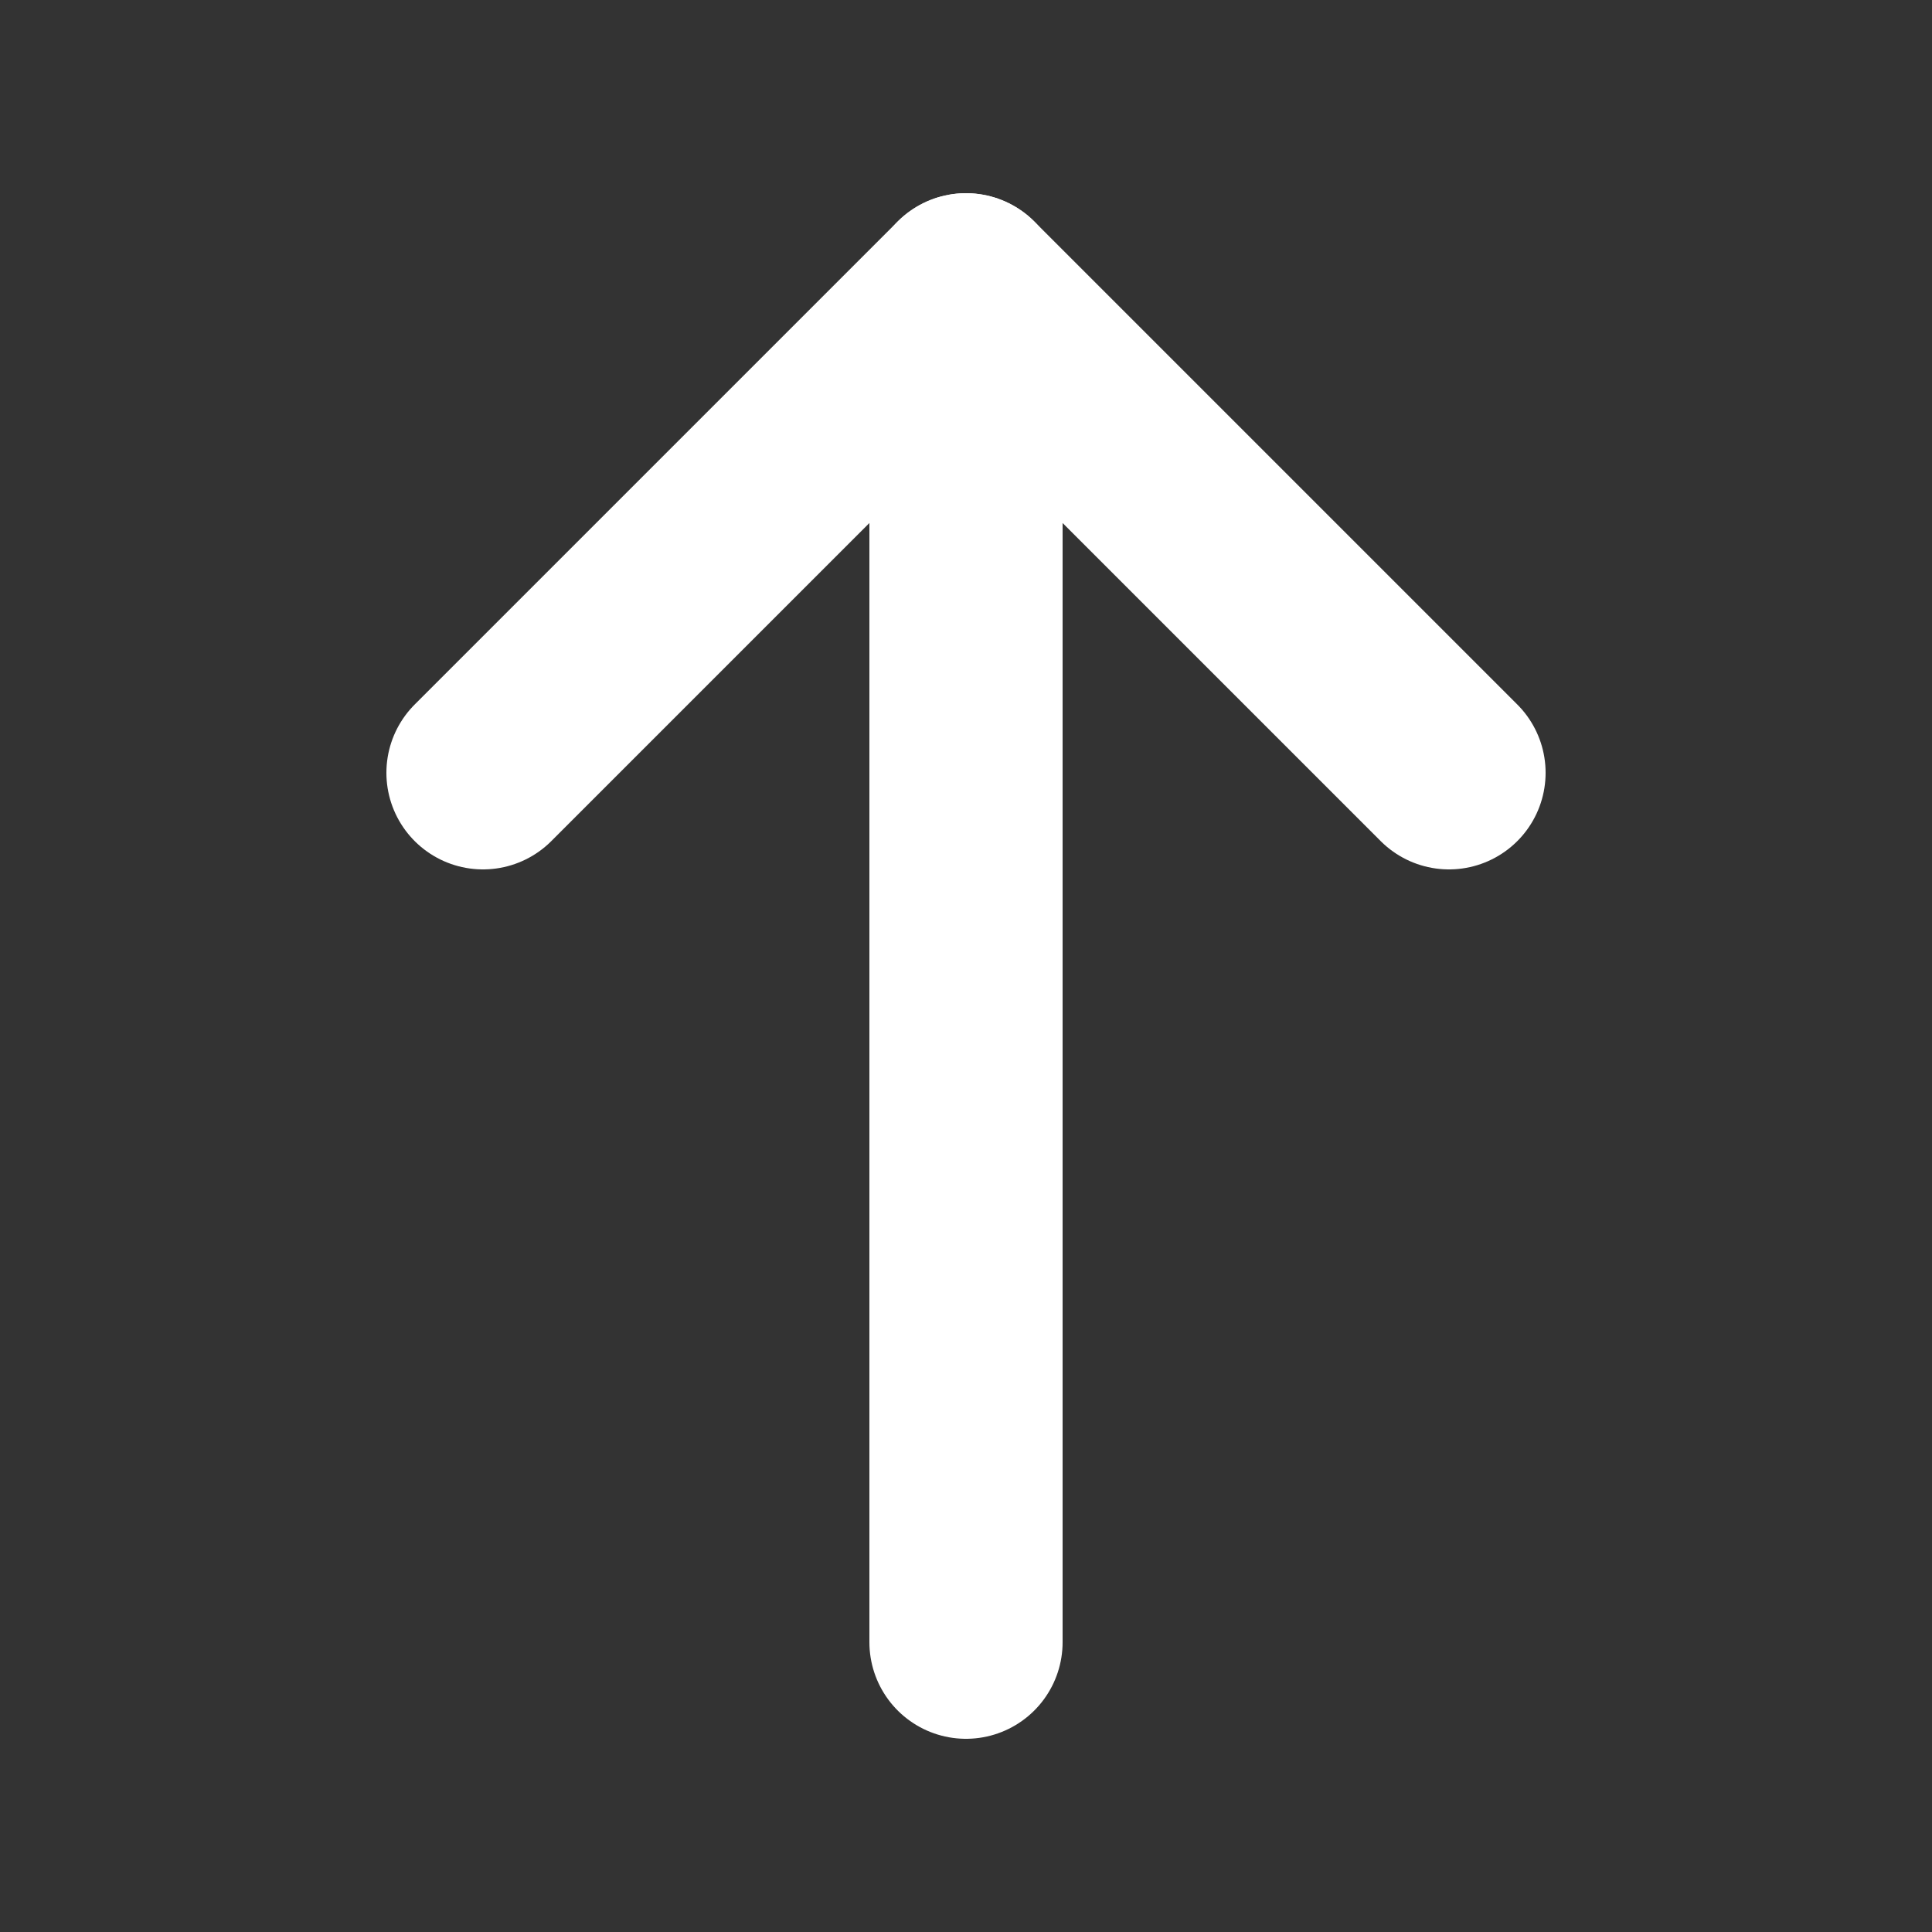
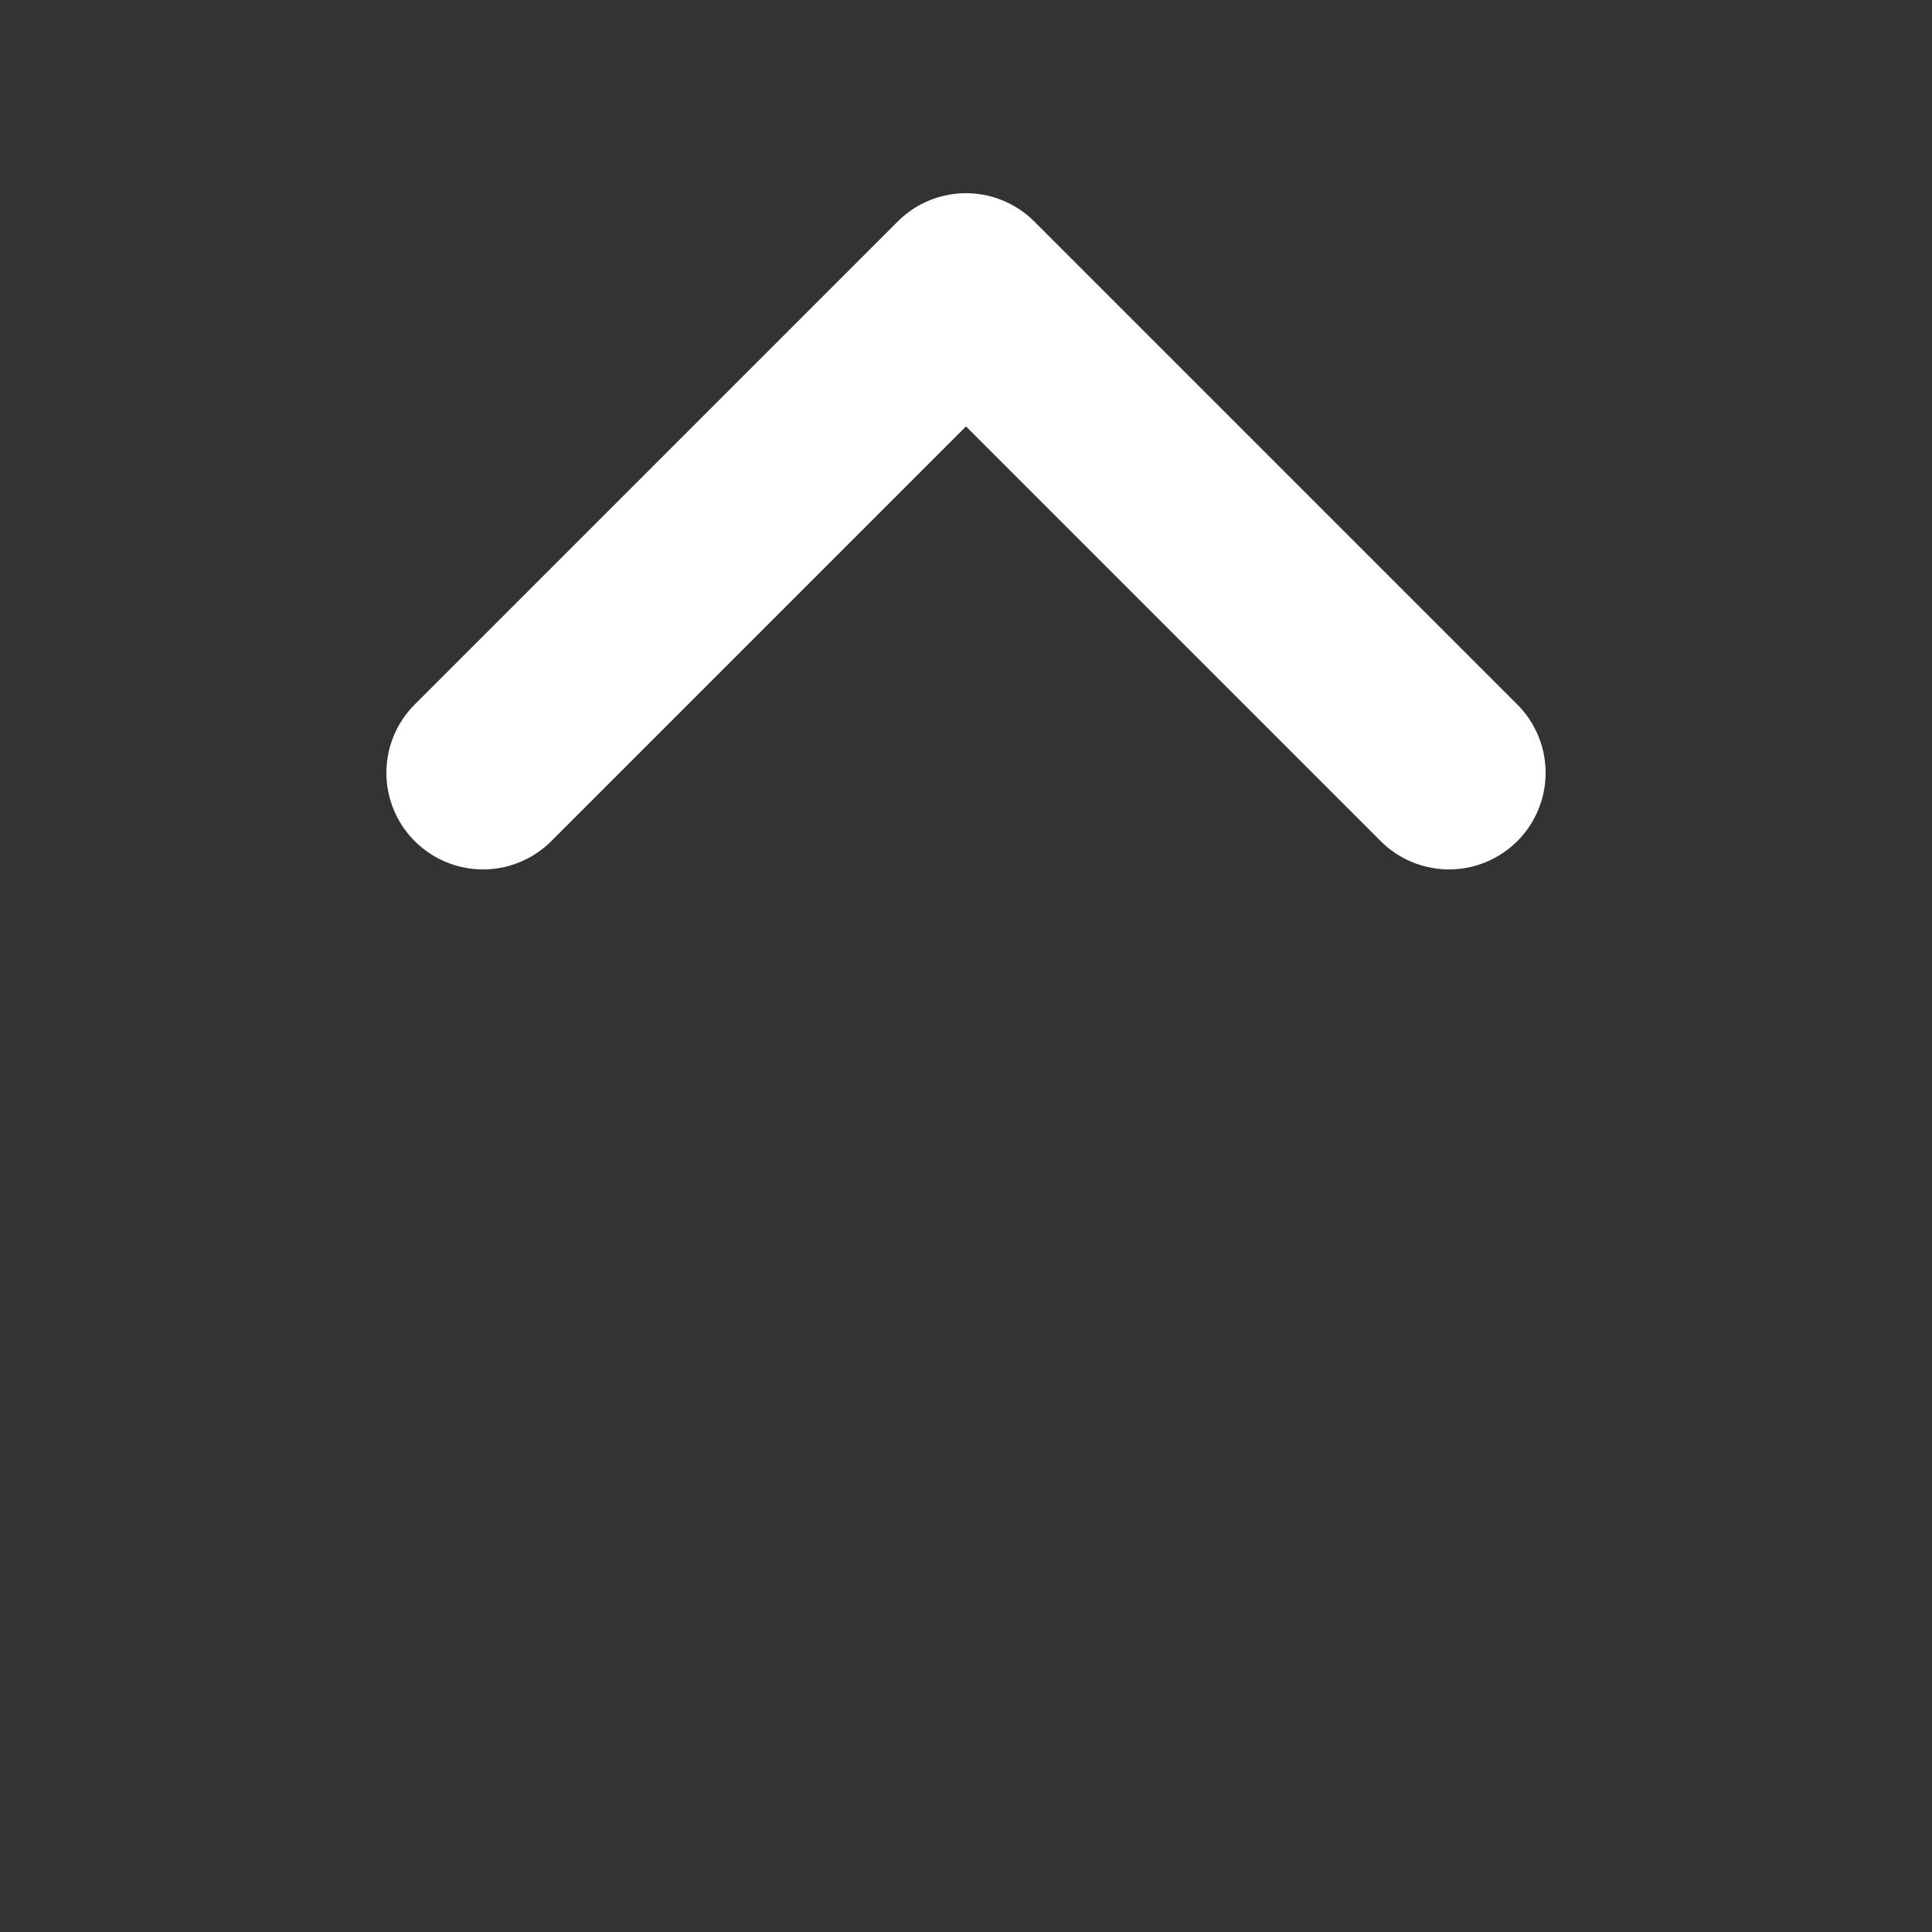
<svg xmlns="http://www.w3.org/2000/svg" width="20" height="20" viewBox="0 0 20 20">
  <rect x="0" y="0" width="20" height="20" fill="#333333" stroke="none" />
  <g fill="#fff">
-     <path fill="none" stroke="#fff" stroke-linecap="round" stroke-linejoin="round" stroke-width="2" d="M10 17v-14" />
    <path fill="none" stroke="#fff" stroke-linecap="round" stroke-linejoin="round" stroke-width="2" d="M5 8l5-5 5 5" />
  </g>
</svg>